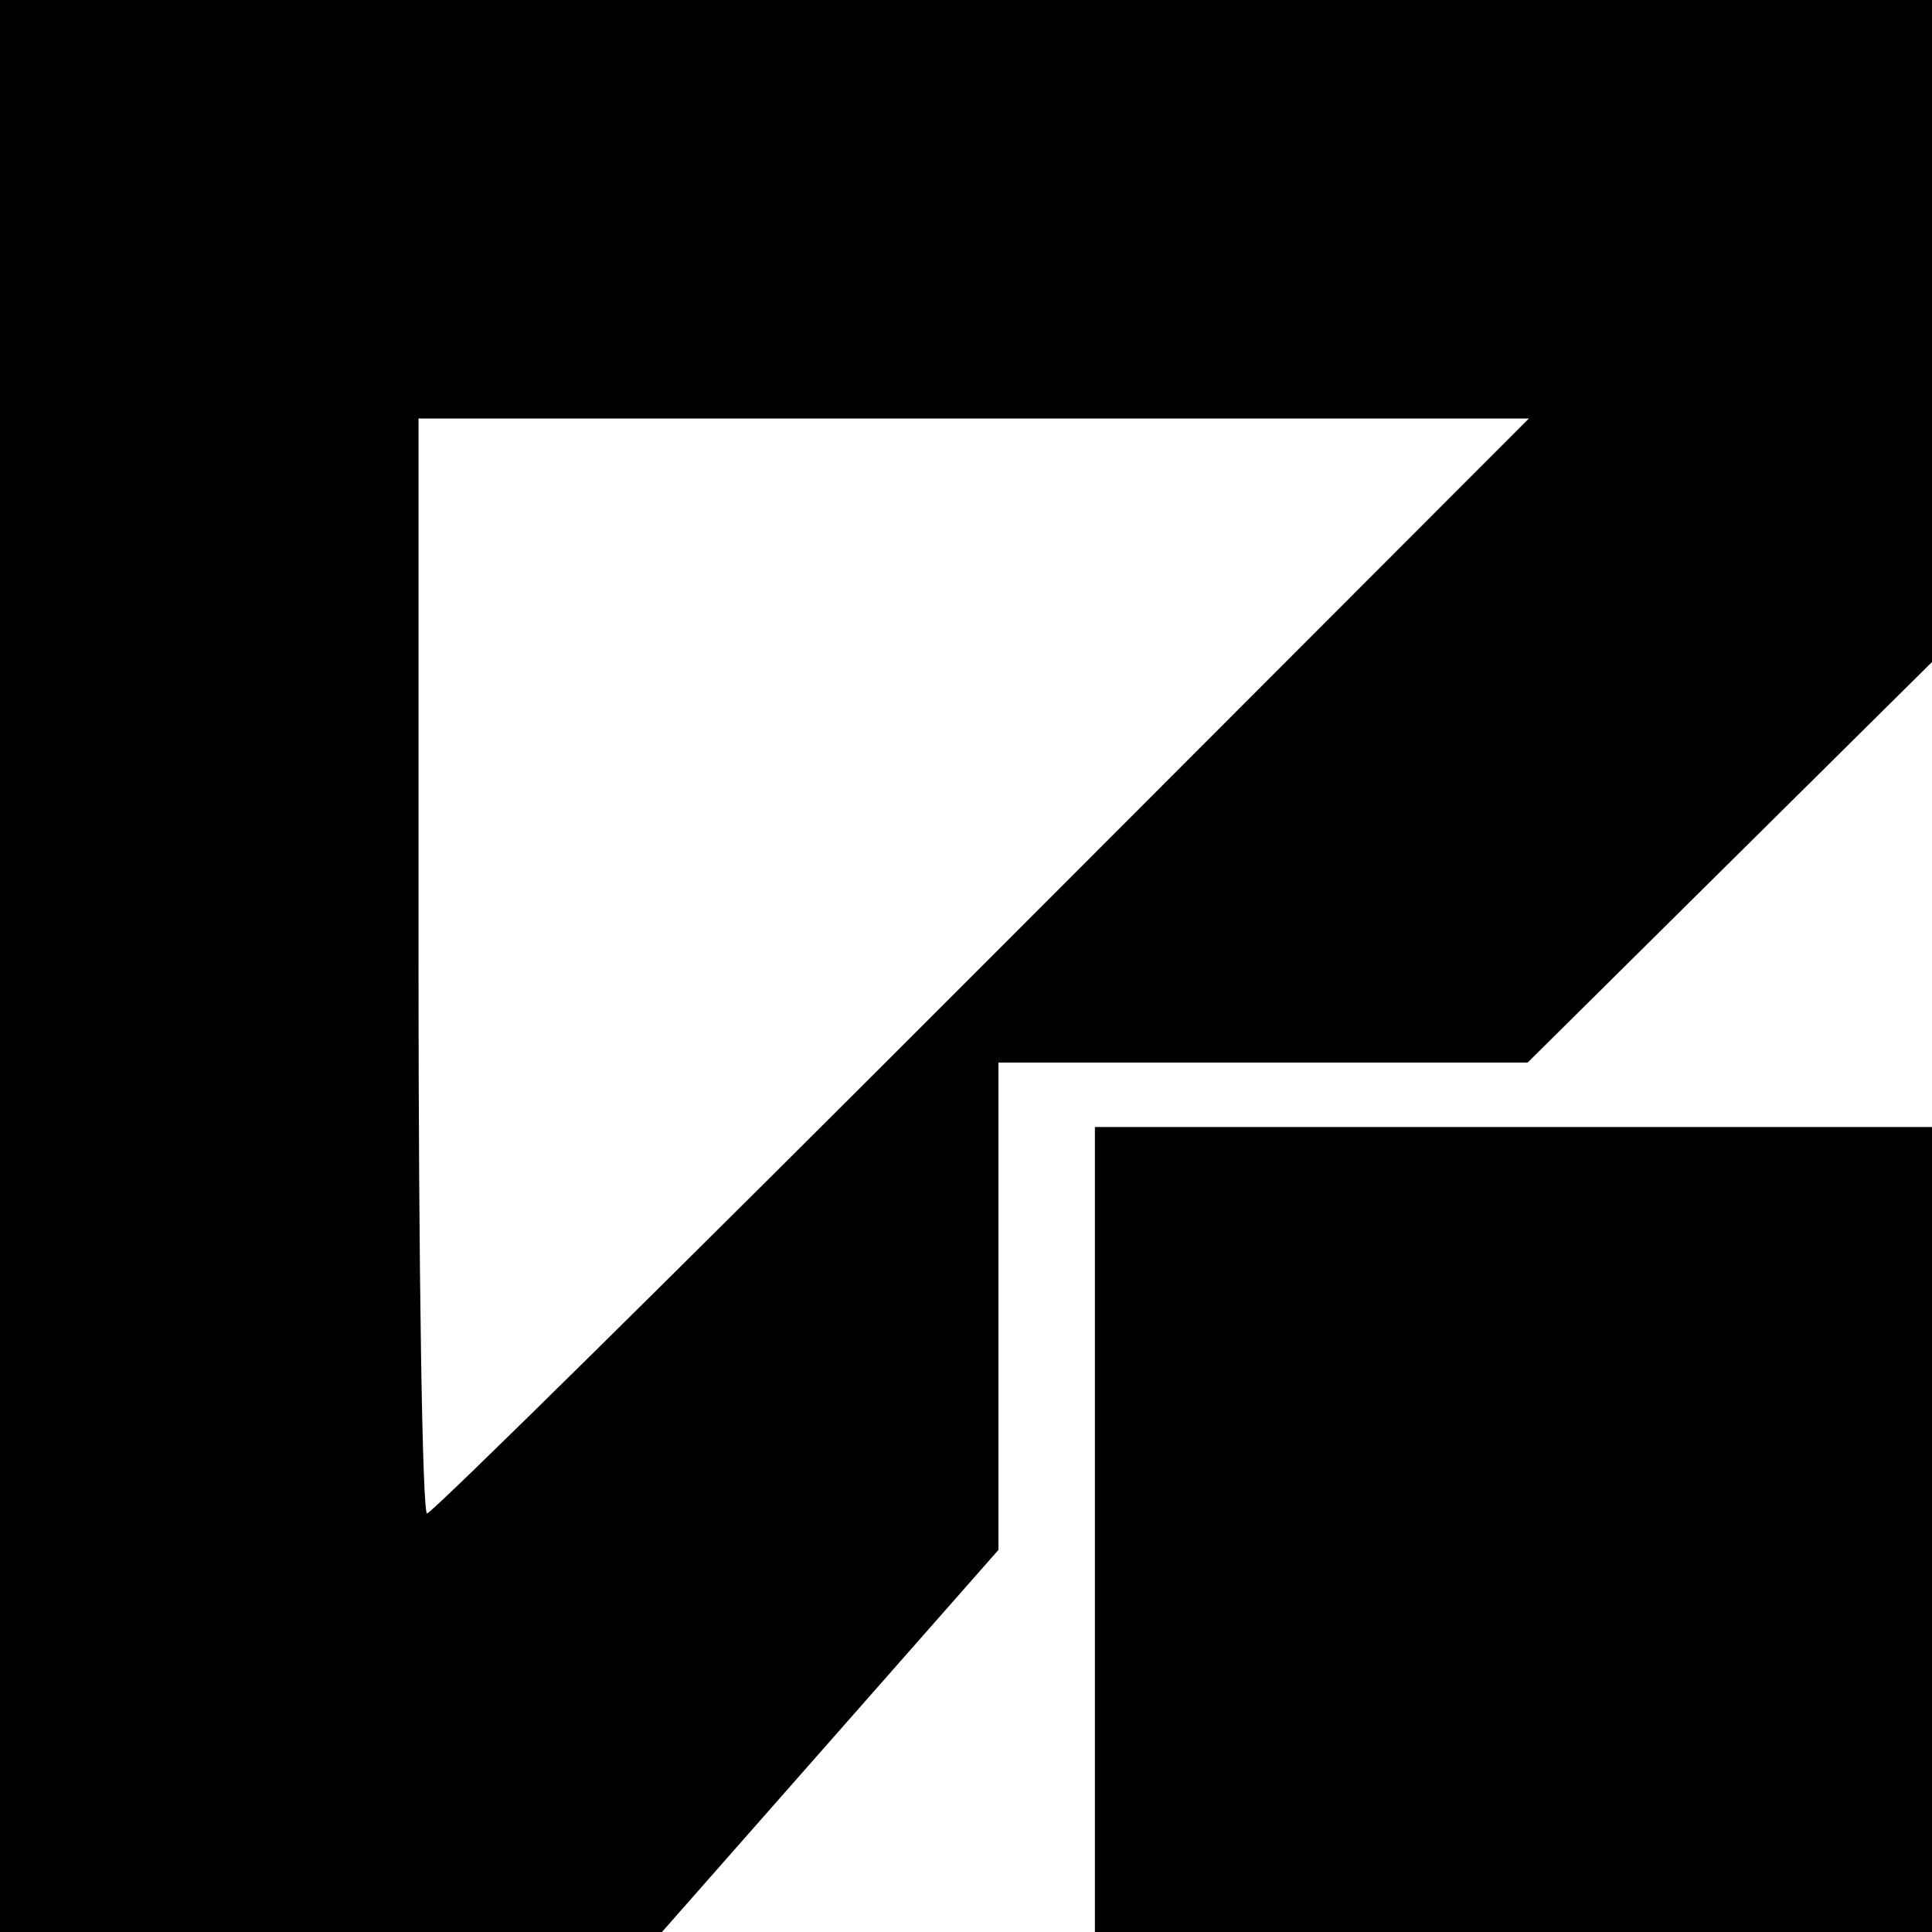
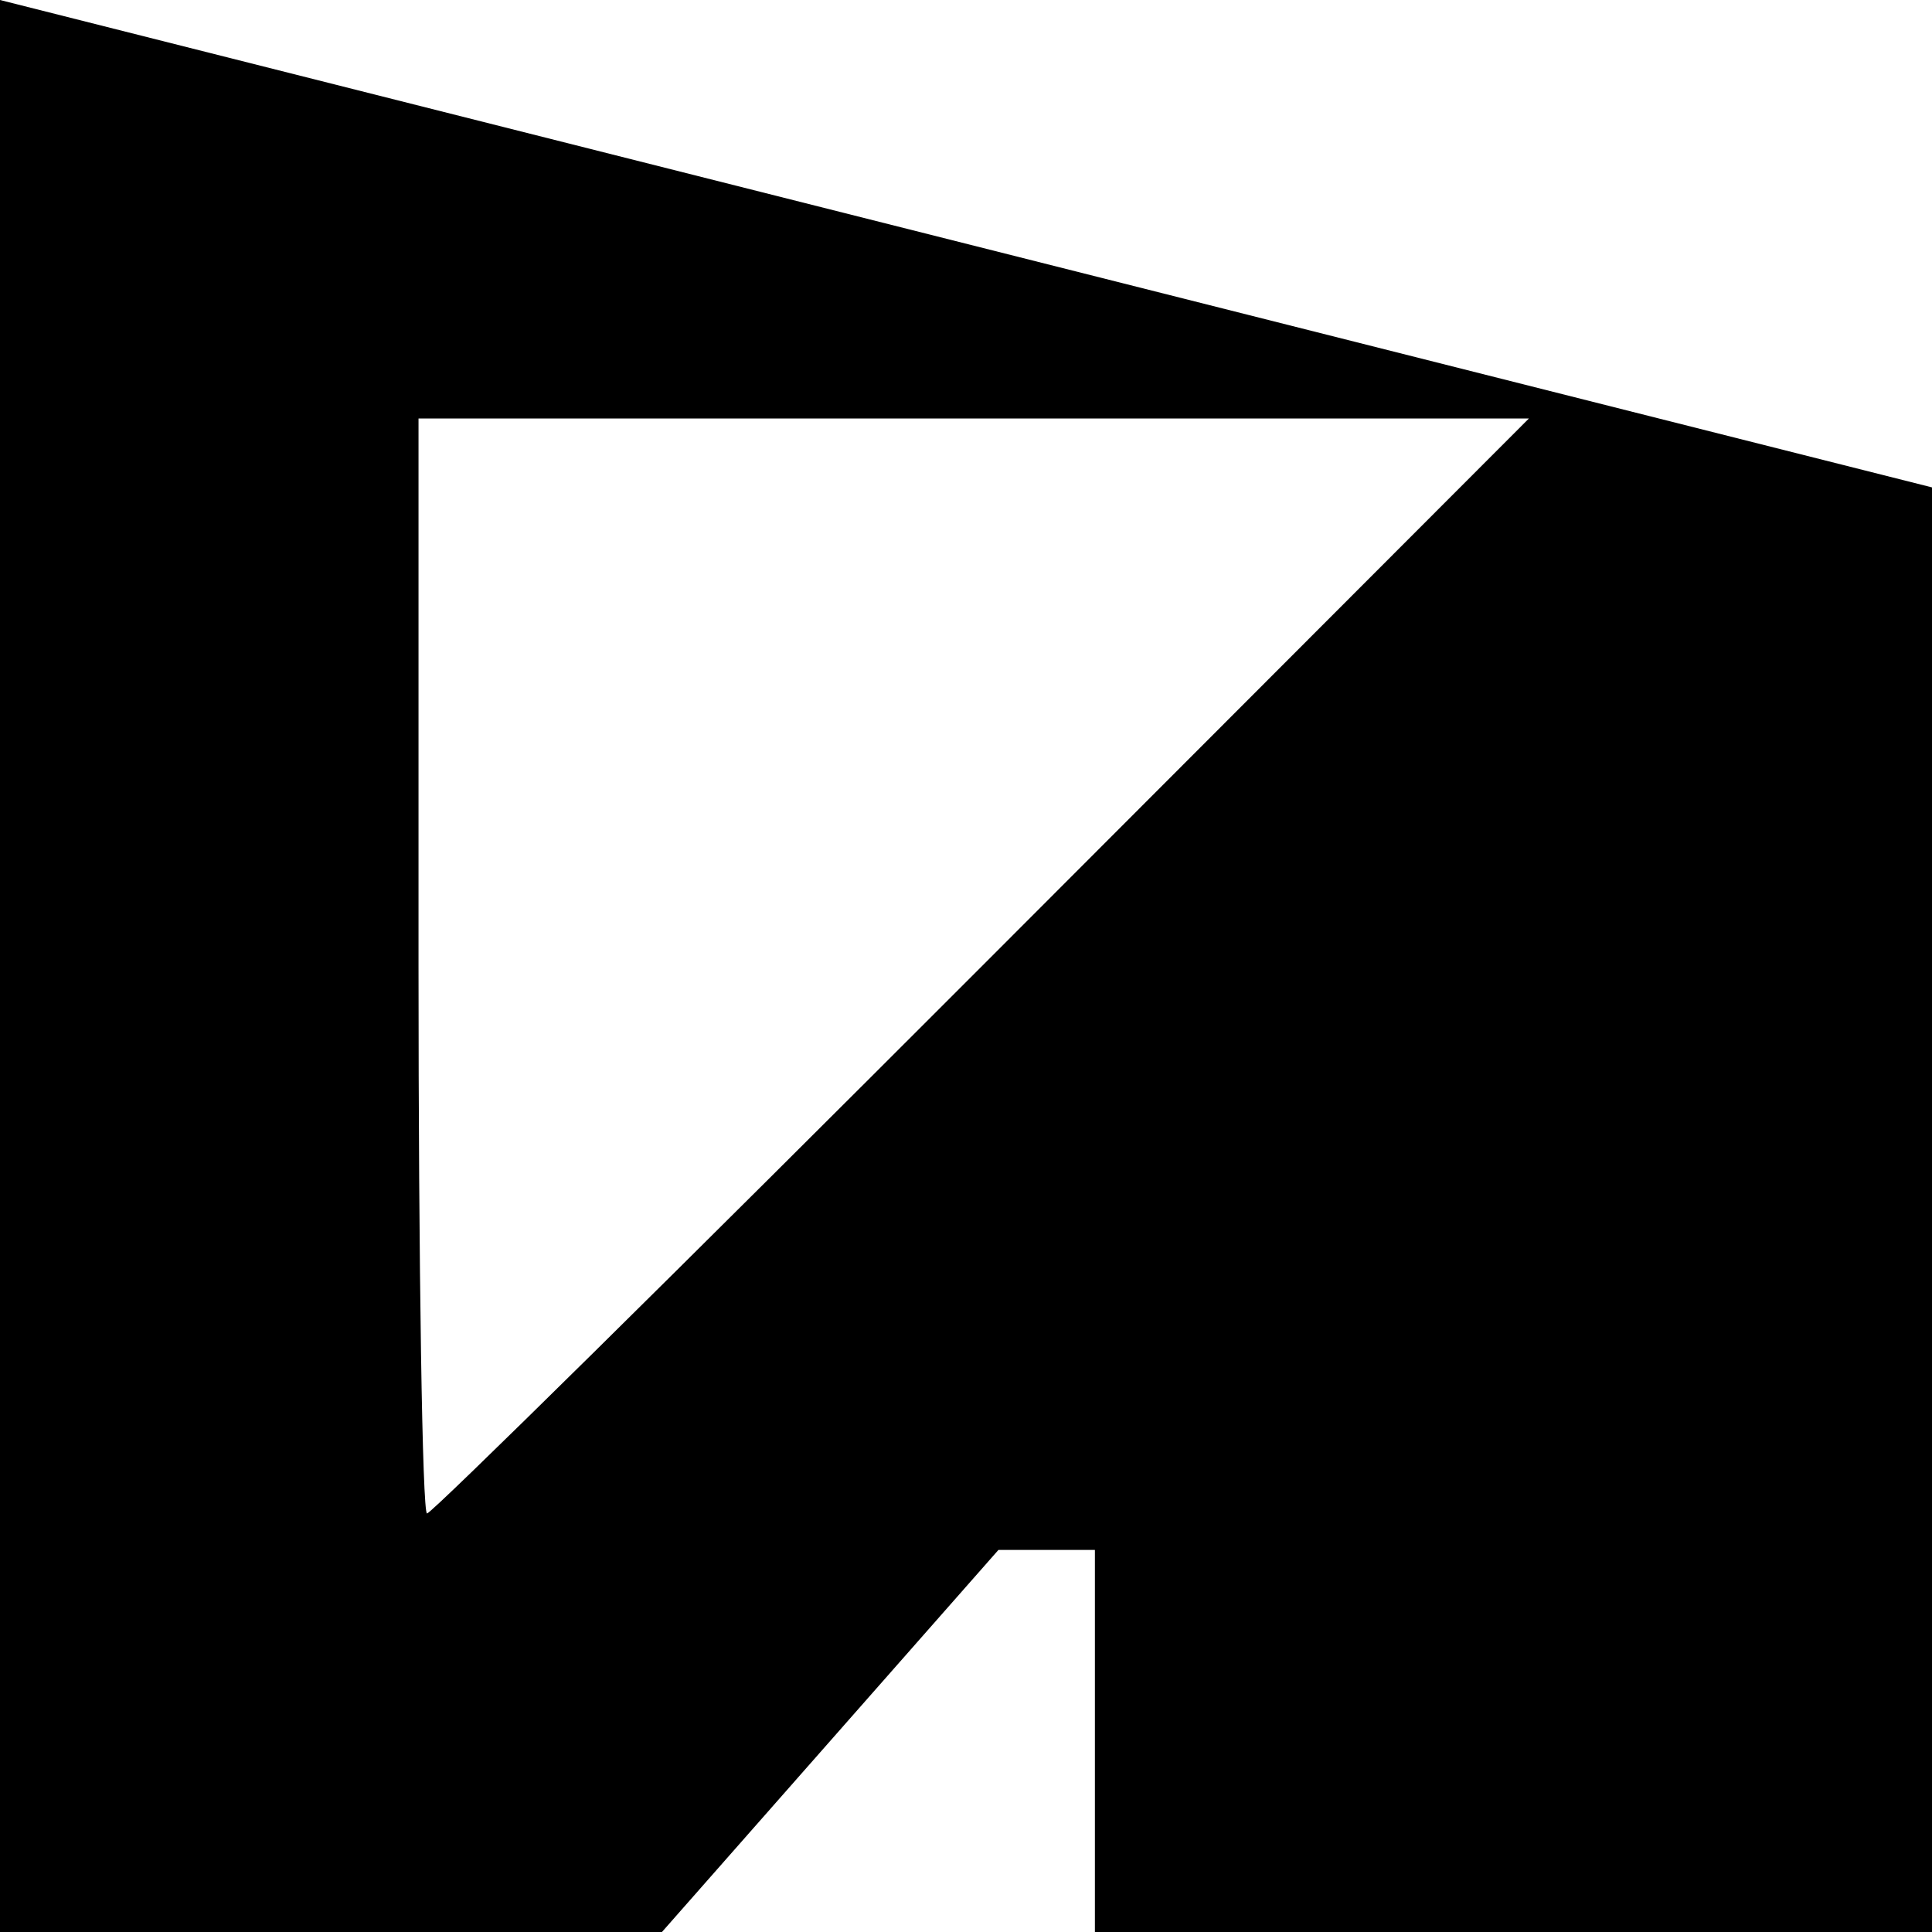
<svg xmlns="http://www.w3.org/2000/svg" fill="#000000" width="800px" height="800px" viewBox="0 0 32 32">
-   <path d="M0 0v32h10.964l5.573-6.328v-8.073h8.766l6.698-6.635v-10.964zM6.932 6.932h18.391l-9.057 9.068c-4.979 4.984-9.115 9.068-9.193 9.068s-0.141-4.083-0.141-9.068zM18.135 18.667v13.333h13.865v-13.333z" />
+   <path d="M0 0v32h10.964l5.573-6.328h8.766l6.698-6.635v-10.964zM6.932 6.932h18.391l-9.057 9.068c-4.979 4.984-9.115 9.068-9.193 9.068s-0.141-4.083-0.141-9.068zM18.135 18.667v13.333h13.865v-13.333z" />
</svg>